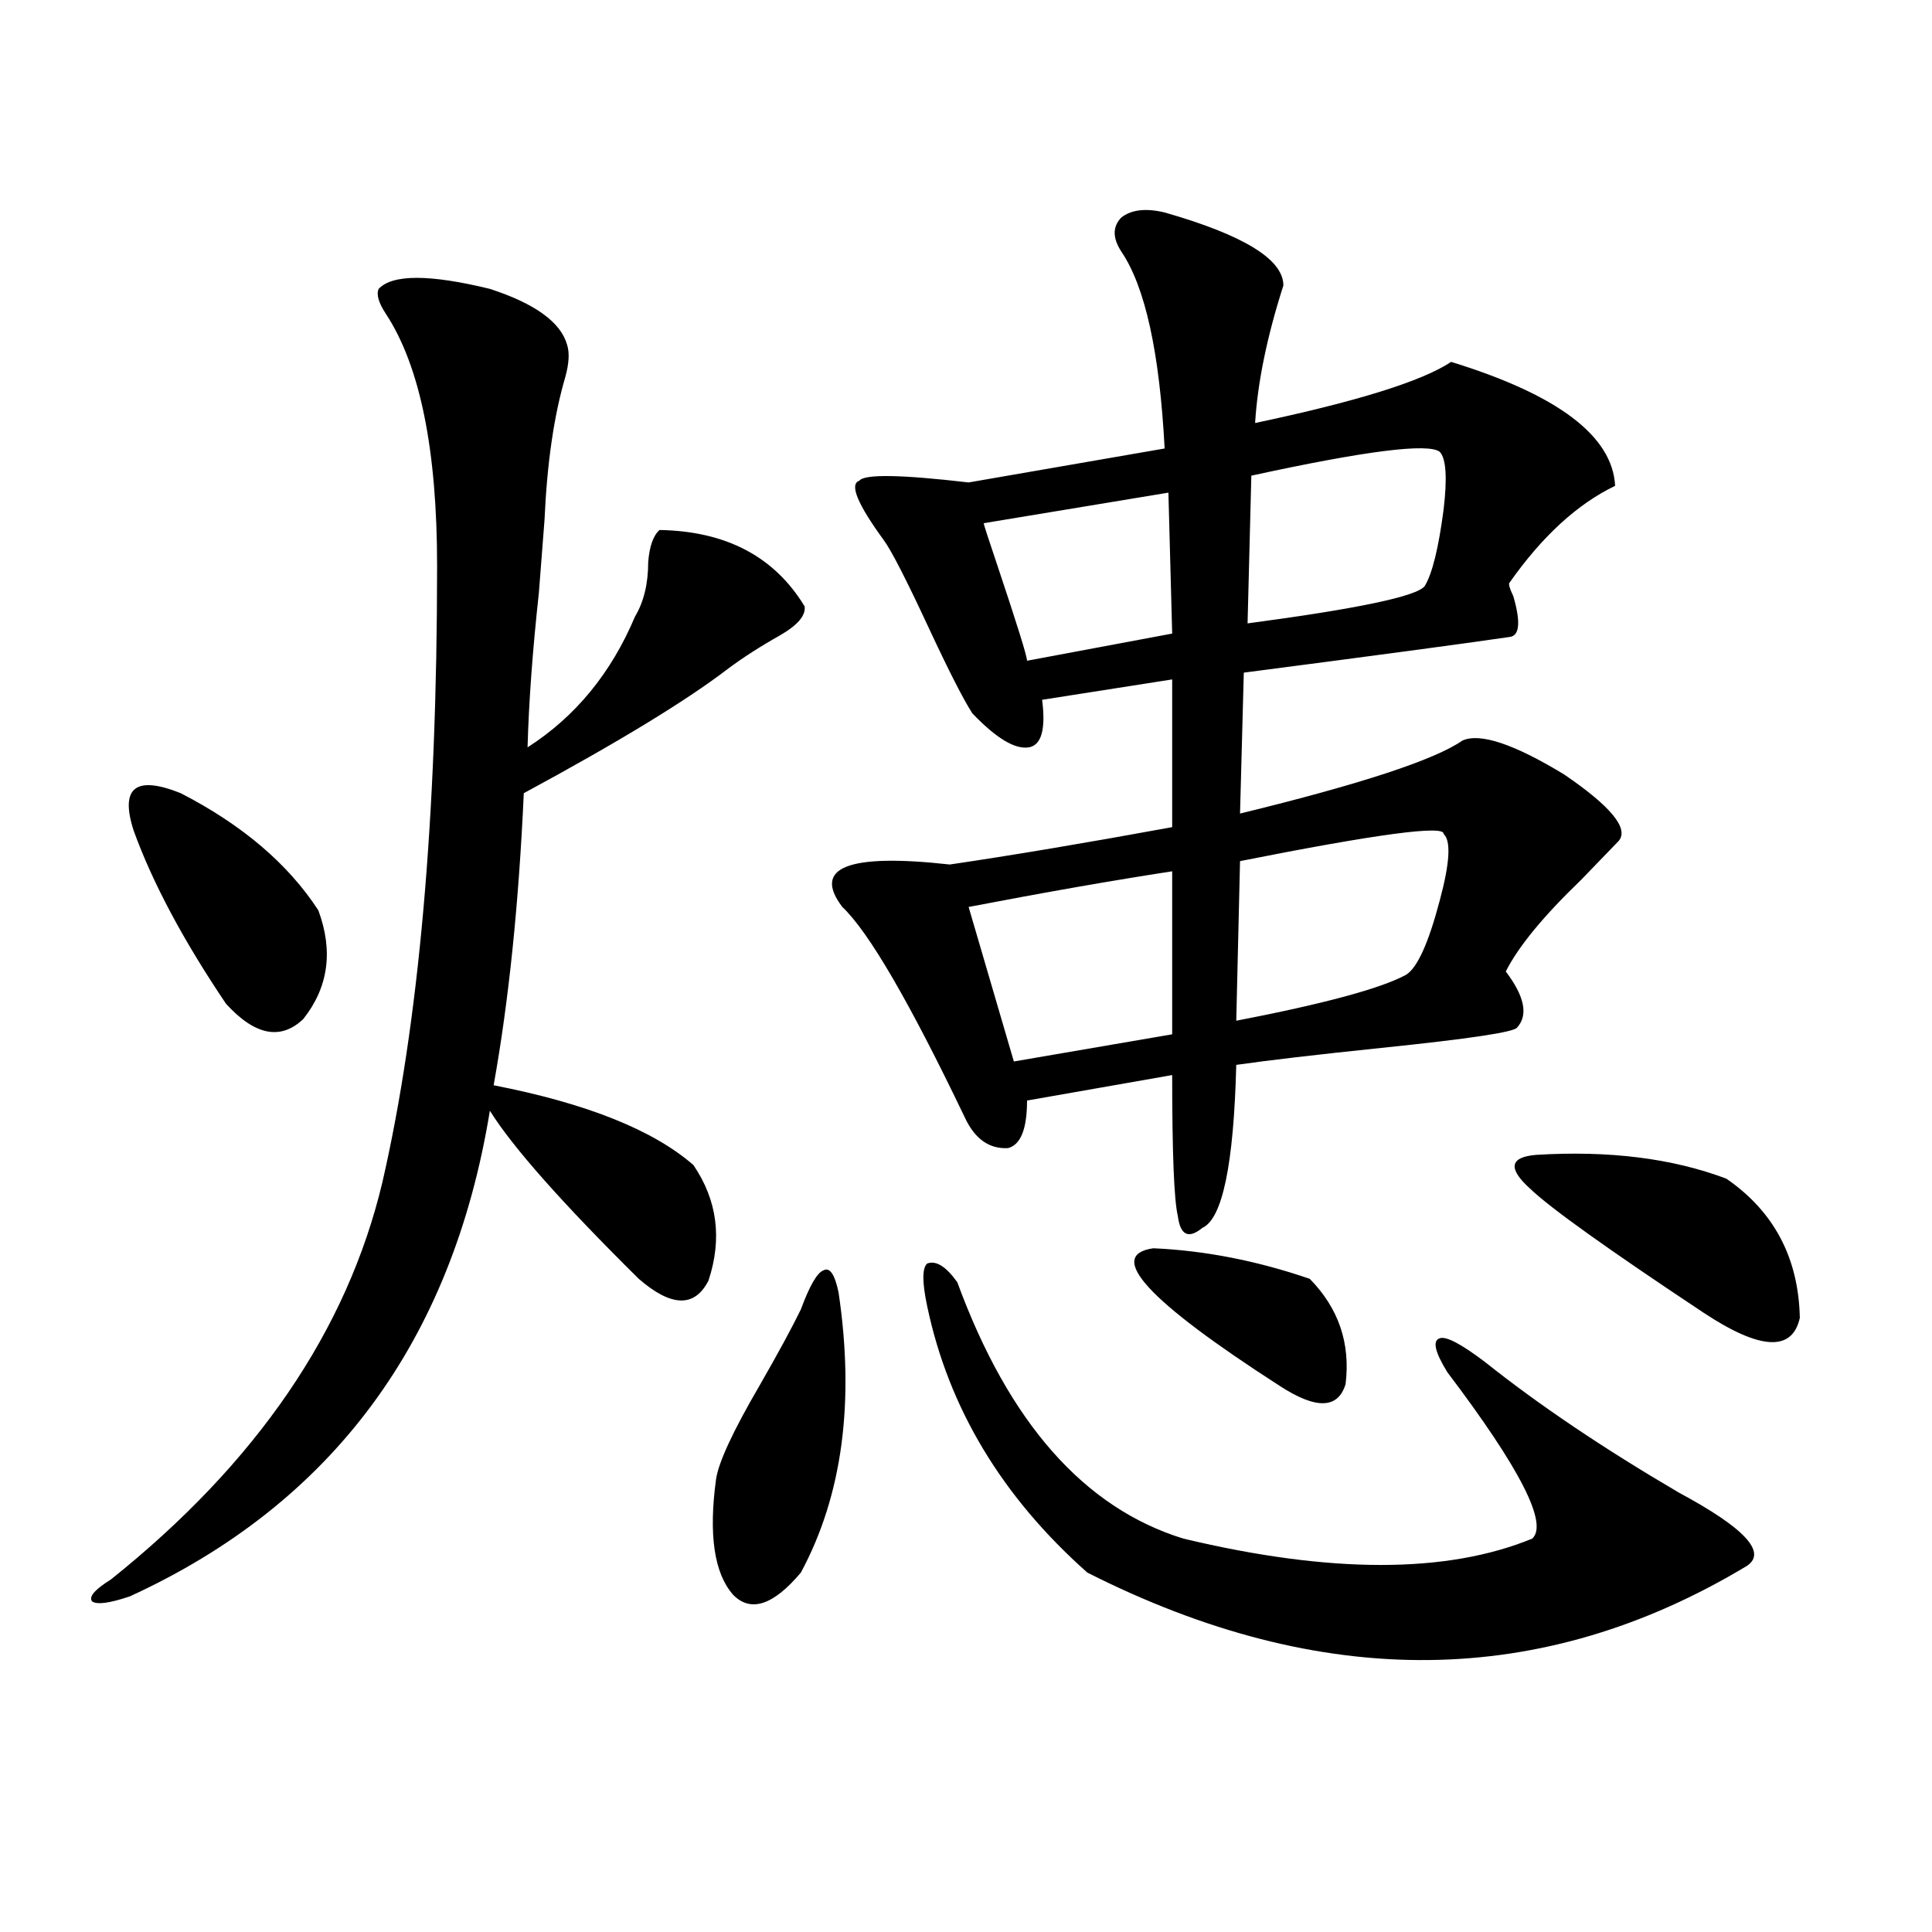
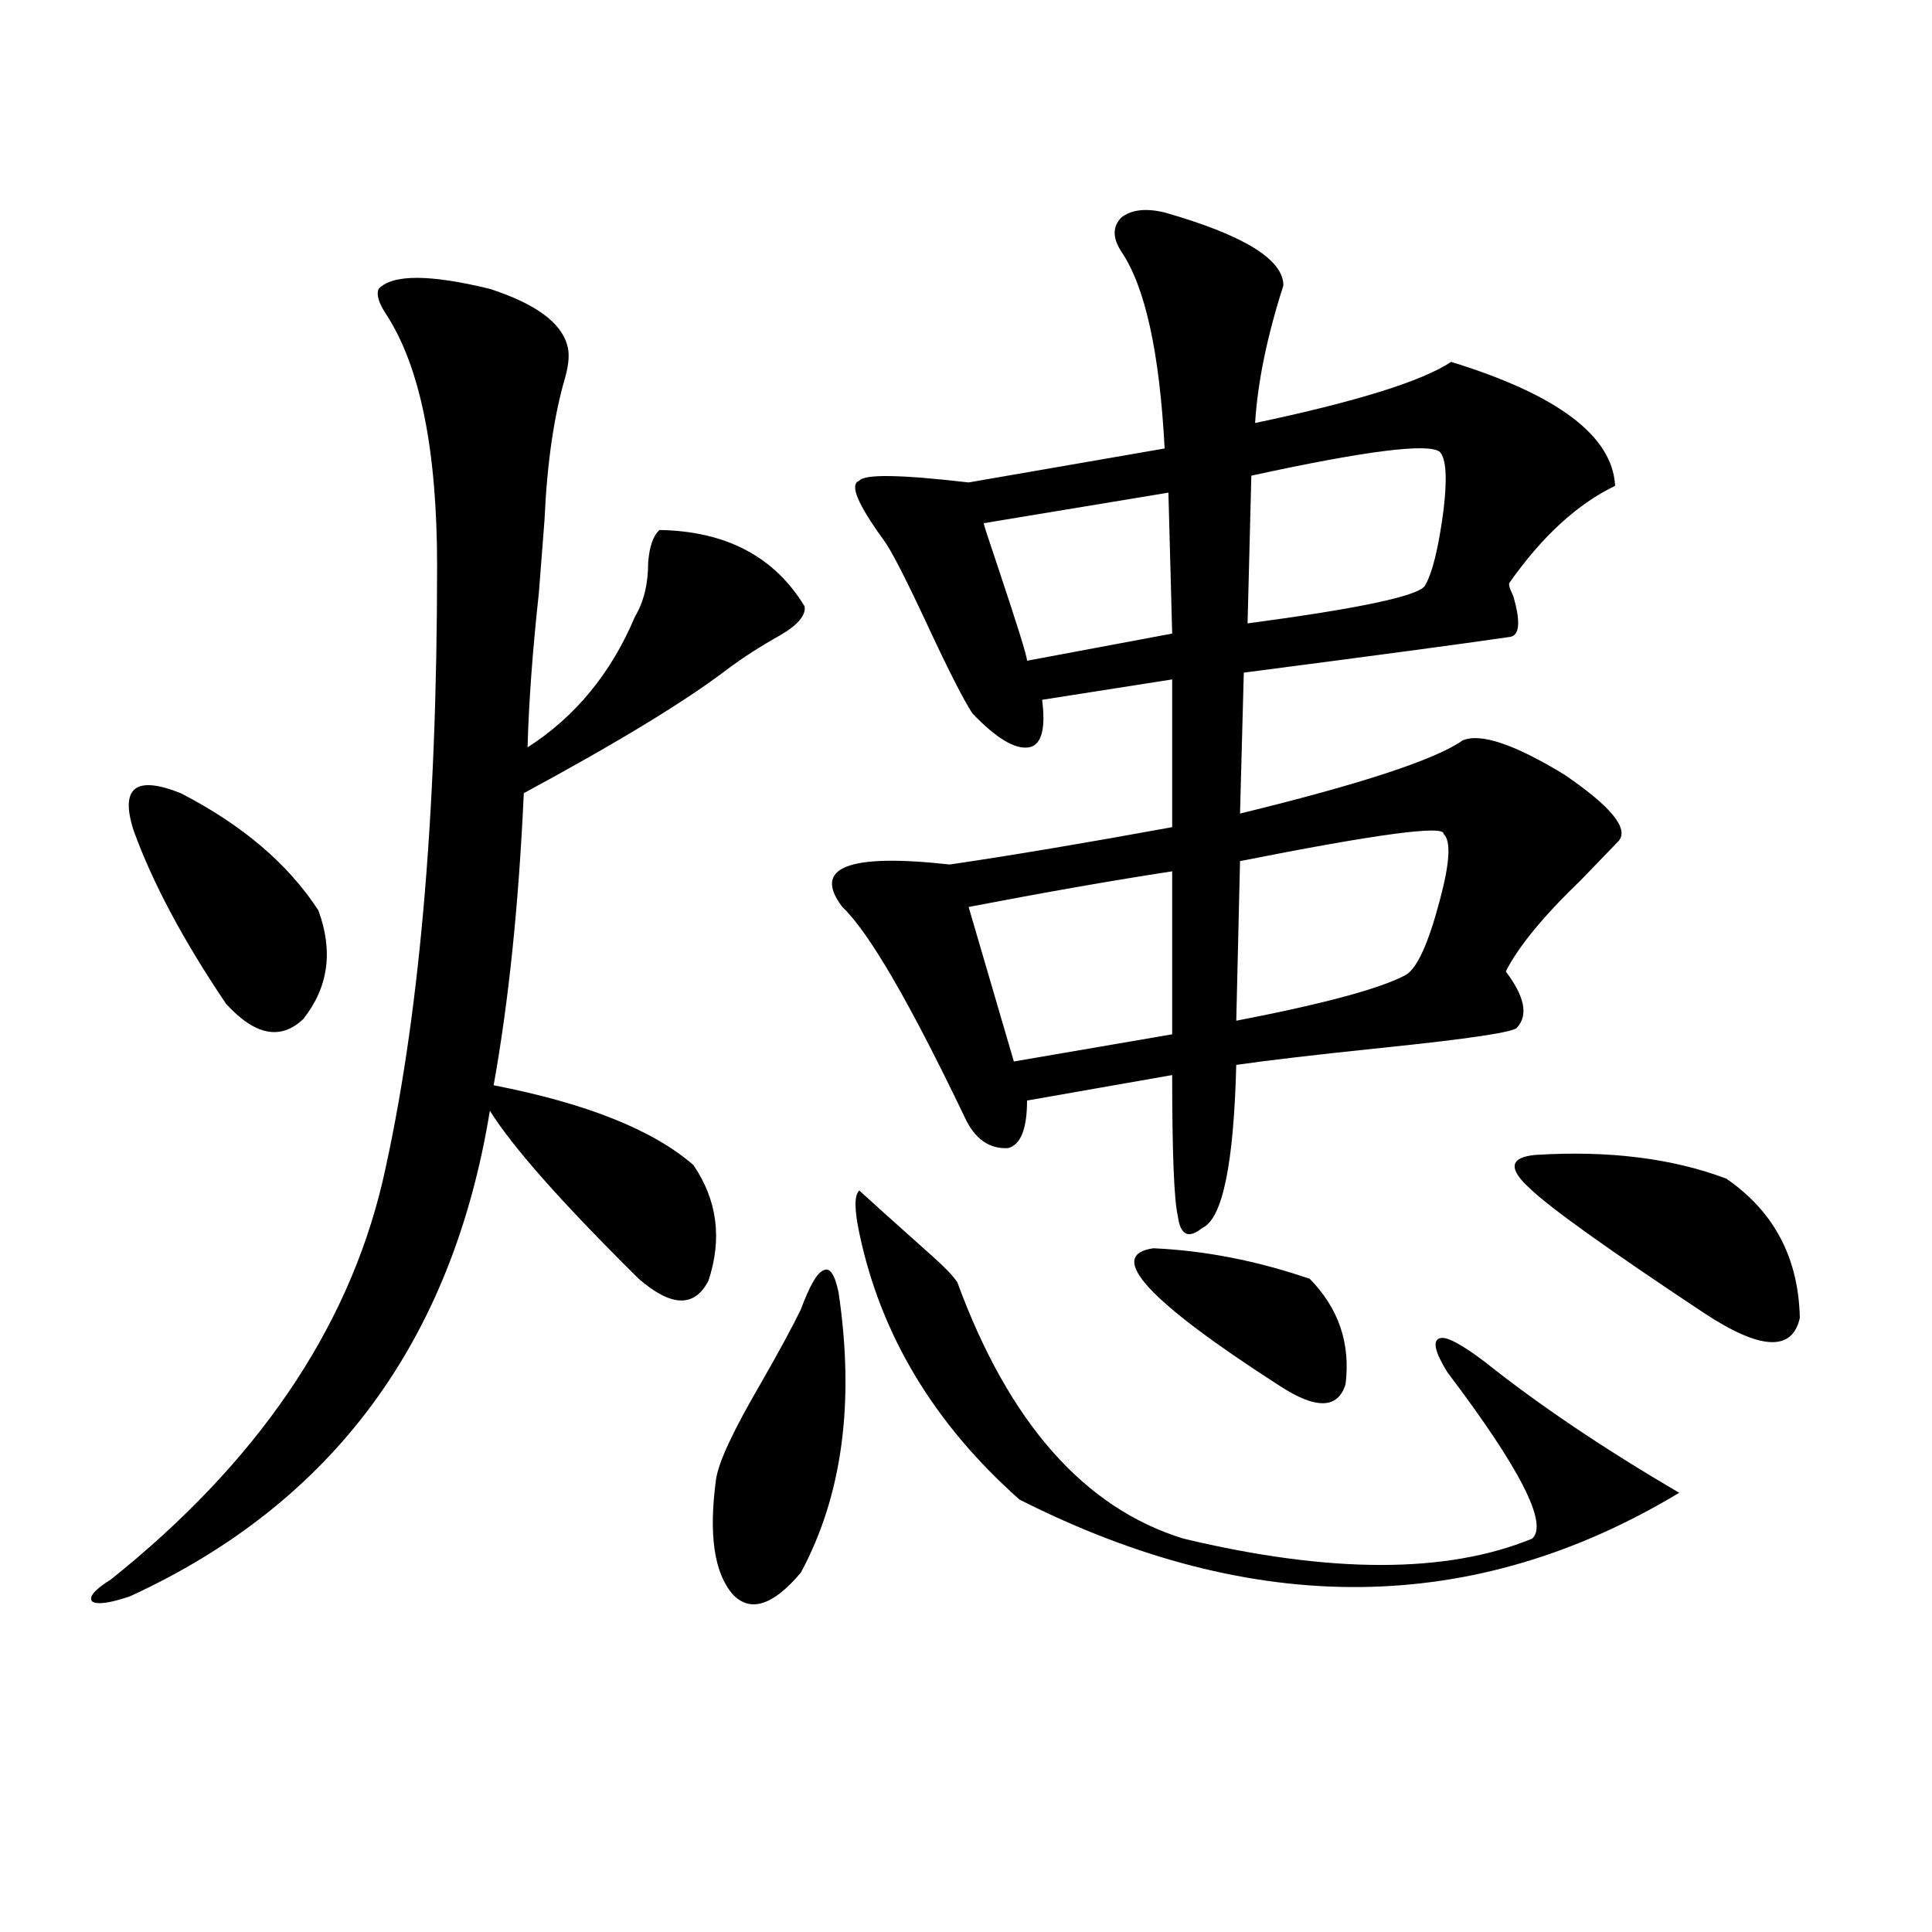
<svg xmlns="http://www.w3.org/2000/svg" version="1.1" id="图层_1" x="0px" y="0px" width="1000px" height="1000px" viewBox="0 0 1000 1000" enable-background="new 0 0 1000 1000" xml:space="preserve">
-   <path d="M195.995,149.52c7.149-7.608,26.341-7.608,57.56,0c23.414,7.622,36.737,17.29,39.999,29.004  c1.296,4.106,0.976,9.668-0.976,16.699c-5.854,19.927-9.436,44.536-10.731,73.828c-0.655,8.789-1.631,21.396-2.927,37.793  c-3.262,29.883-5.213,56.552-5.854,79.98c24.71-15.82,43.246-38.37,55.608-67.676c4.543-7.608,6.829-16.987,6.829-28.125  c0.641-8.198,2.592-13.761,5.854-16.699c34.466,0.591,59.511,13.774,75.12,39.551c0.641,4.696-3.582,9.668-12.683,14.941  c-10.411,5.864-19.512,11.728-27.316,17.578c-21.463,16.411-56.584,37.793-105.363,64.16  c-2.606,57.431-7.805,107.817-15.609,151.172c48.124,9.38,82.59,23.153,103.412,41.309c12.348,18.169,14.954,38.095,7.805,59.766  c-7.164,14.063-19.191,13.774-36.097-0.879c-39.679-39.249-65.364-68.253-77.071-87.012  c-19.512,119.531-81.629,203.329-186.337,251.367c-10.411,3.516-16.92,4.395-19.512,2.637c-1.951-2.349,1.296-6.152,9.756-11.426  c75.44-60.343,122.269-128.897,140.484-205.664c18.856-82.026,28.292-188.374,28.292-319.043c0-59.766-8.78-103.12-26.341-130.078  C195.995,156.853,194.685,152.458,195.995,149.52z M69.169,429.891c-7.164-22.261,0.976-28.702,24.39-19.336  c31.859,16.411,55.608,36.626,71.218,60.645c7.805,21.094,5.198,39.853-7.805,56.25c-11.707,11.138-25.045,8.501-39.999-7.91  C94.854,486.731,78.925,456.849,69.169,429.891z M414.526,677.742c4.543-12.305,8.445-19.034,11.707-20.215  c3.247-1.758,5.854,2.06,7.805,11.426c8.445,56.841,1.951,105.181-19.512,145.02c-14.313,16.987-26.021,20.792-35.121,11.426  c-9.756-11.124-12.683-31.05-8.78-59.766c1.296-8.789,8.78-24.897,22.438-48.34C402.819,700.306,409.969,687.122,414.526,677.742z   M602.814,109.969c40.975,11.728,61.462,24.321,61.462,37.793c-8.46,26.367-13.338,50.098-14.634,71.191  c52.682-11.124,86.492-21.671,101.461-31.641c55.273,17.001,83.565,38.384,84.876,64.16c-19.512,9.38-37.728,26.079-54.633,50.098  c-0.655,0.591,0,2.938,1.951,7.031c3.902,13.485,3.247,20.517-1.951,21.094c-24.069,3.516-69.922,9.668-137.558,18.457  l-1.951,72.949c62.438-15.229,100.806-27.823,115.119-37.793c9.101-4.093,26.661,1.758,52.682,17.578  c24.055,16.411,33.49,27.837,28.292,34.277c-4.558,4.696-11.066,11.426-19.512,20.215c-19.512,18.759-32.529,34.579-39.023,47.461  c9.756,12.896,11.707,22.563,5.854,29.004c-1.311,2.349-24.725,5.864-70.242,10.547c-33.825,3.516-58.87,6.454-75.12,8.789  c-1.311,51.567-7.164,79.692-17.561,84.375c-7.164,5.864-11.387,3.817-12.683-6.152c-1.951-8.198-2.927-32.52-2.927-72.949  l-75.12,13.184c0,14.653-3.262,22.852-9.756,24.609c-9.756,0.591-17.24-4.683-22.438-15.82  c-28.627-59.766-49.755-96.089-63.413-108.984c-15.609-20.503,2.927-27.823,55.608-21.973  c31.859-4.683,70.242-11.124,115.119-19.336v-76.465l-67.315,10.547c1.951,15.243-0.335,23.442-6.829,24.609  c-7.164,1.181-16.92-4.683-29.268-17.578c-4.558-7.031-12.042-21.671-22.438-43.945c-11.707-25.187-19.512-40.43-23.414-45.703  c-13.658-18.745-17.896-29.004-12.683-30.762c2.592-3.516,21.463-3.214,56.584,0.879l101.461-17.578  c-2.606-49.796-10.091-83.784-22.438-101.953c-4.558-7.031-4.558-12.882,0-17.578C585.574,108.513,593.059,107.634,602.814,109.969z   M495.5,663.68c26.661,72.661,65.685,116.895,117.07,132.715c76.096,18.169,136.247,18.169,180.483,0  c8.445-7.608-6.188-36.323-43.901-86.133c-6.509-10.547-7.805-16.397-3.902-17.578c3.247-1.167,11.052,2.938,23.414,12.305  c27.957,22.274,61.462,44.824,100.485,67.676c33.811,18.169,45.518,30.762,35.121,37.793  c-106.019,63.858-219.842,65.039-341.455,3.516c-44.236-39.249-71.873-85.254-82.925-137.988c-2.606-12.305-2.606-19.624,0-21.973  C484.434,652.254,489.646,655.481,495.5,663.68z M606.717,450.984c-30.578,4.696-65.699,10.849-105.363,18.457l23.414,79.98  l81.949-14.063V450.984z M604.766,254.988l-95.607,15.82c0,0.591,2.271,7.622,6.829,21.094  c10.396,31.063,15.609,47.763,15.609,50.098l75.12-14.063L604.766,254.988z M596.961,646.102  c26.661,1.181,53.657,6.454,80.974,15.82c14.954,15.243,21.128,33.398,18.536,54.492c-3.902,12.896-15.289,13.184-34.146,0.879  C594.034,673.348,572.236,649.617,596.961,646.102z M747.201,431.648c0.641-4.683-34.48,0-105.363,14.063l-1.951,82.617  c45.518-8.789,74.785-16.699,87.803-23.73c5.854-3.516,11.707-16.397,17.561-38.672C750.448,446.59,751.104,435.164,747.201,431.648  z M745.25,233.895c-5.854-4.683-38.383-0.577-97.559,12.305l-1.951,76.465c57.225-7.608,87.803-14.063,91.705-19.336  c3.902-6.44,7.149-19.624,9.756-39.551C749.152,247.38,748.497,237.41,745.25,233.895z M795.005,597.762  c37.713-2.335,70.563,1.758,98.534,12.305c24.71,17.001,37.393,41.021,38.048,72.07c-3.902,17.578-20.487,16.699-49.755-2.637  c-49.435-32.808-79.357-54.19-89.754-64.16C780.371,604.793,781.347,598.942,795.005,597.762z" />
+   <path d="M195.995,149.52c7.149-7.608,26.341-7.608,57.56,0c23.414,7.622,36.737,17.29,39.999,29.004  c1.296,4.106,0.976,9.668-0.976,16.699c-5.854,19.927-9.436,44.536-10.731,73.828c-0.655,8.789-1.631,21.396-2.927,37.793  c-3.262,29.883-5.213,56.552-5.854,79.98c24.71-15.82,43.246-38.37,55.608-67.676c4.543-7.608,6.829-16.987,6.829-28.125  c0.641-8.198,2.592-13.761,5.854-16.699c34.466,0.591,59.511,13.774,75.12,39.551c0.641,4.696-3.582,9.668-12.683,14.941  c-10.411,5.864-19.512,11.728-27.316,17.578c-21.463,16.411-56.584,37.793-105.363,64.16  c-2.606,57.431-7.805,107.817-15.609,151.172c48.124,9.38,82.59,23.153,103.412,41.309c12.348,18.169,14.954,38.095,7.805,59.766  c-7.164,14.063-19.191,13.774-36.097-0.879c-39.679-39.249-65.364-68.253-77.071-87.012  c-19.512,119.531-81.629,203.329-186.337,251.367c-10.411,3.516-16.92,4.395-19.512,2.637c-1.951-2.349,1.296-6.152,9.756-11.426  c75.44-60.343,122.269-128.897,140.484-205.664c18.856-82.026,28.292-188.374,28.292-319.043c0-59.766-8.78-103.12-26.341-130.078  C195.995,156.853,194.685,152.458,195.995,149.52z M69.169,429.891c-7.164-22.261,0.976-28.702,24.39-19.336  c31.859,16.411,55.608,36.626,71.218,60.645c7.805,21.094,5.198,39.853-7.805,56.25c-11.707,11.138-25.045,8.501-39.999-7.91  C94.854,486.731,78.925,456.849,69.169,429.891z M414.526,677.742c4.543-12.305,8.445-19.034,11.707-20.215  c3.247-1.758,5.854,2.06,7.805,11.426c8.445,56.841,1.951,105.181-19.512,145.02c-14.313,16.987-26.021,20.792-35.121,11.426  c-9.756-11.124-12.683-31.05-8.78-59.766c1.296-8.789,8.78-24.897,22.438-48.34C402.819,700.306,409.969,687.122,414.526,677.742z   M602.814,109.969c40.975,11.728,61.462,24.321,61.462,37.793c-8.46,26.367-13.338,50.098-14.634,71.191  c52.682-11.124,86.492-21.671,101.461-31.641c55.273,17.001,83.565,38.384,84.876,64.16c-19.512,9.38-37.728,26.079-54.633,50.098  c-0.655,0.591,0,2.938,1.951,7.031c3.902,13.485,3.247,20.517-1.951,21.094c-24.069,3.516-69.922,9.668-137.558,18.457  l-1.951,72.949c62.438-15.229,100.806-27.823,115.119-37.793c9.101-4.093,26.661,1.758,52.682,17.578  c24.055,16.411,33.49,27.837,28.292,34.277c-4.558,4.696-11.066,11.426-19.512,20.215c-19.512,18.759-32.529,34.579-39.023,47.461  c9.756,12.896,11.707,22.563,5.854,29.004c-1.311,2.349-24.725,5.864-70.242,10.547c-33.825,3.516-58.87,6.454-75.12,8.789  c-1.311,51.567-7.164,79.692-17.561,84.375c-7.164,5.864-11.387,3.817-12.683-6.152c-1.951-8.198-2.927-32.52-2.927-72.949  l-75.12,13.184c0,14.653-3.262,22.852-9.756,24.609c-9.756,0.591-17.24-4.683-22.438-15.82  c-28.627-59.766-49.755-96.089-63.413-108.984c-15.609-20.503,2.927-27.823,55.608-21.973  c31.859-4.683,70.242-11.124,115.119-19.336v-76.465l-67.315,10.547c1.951,15.243-0.335,23.442-6.829,24.609  c-7.164,1.181-16.92-4.683-29.268-17.578c-4.558-7.031-12.042-21.671-22.438-43.945c-11.707-25.187-19.512-40.43-23.414-45.703  c-13.658-18.745-17.896-29.004-12.683-30.762c2.592-3.516,21.463-3.214,56.584,0.879l101.461-17.578  c-2.606-49.796-10.091-83.784-22.438-101.953c-4.558-7.031-4.558-12.882,0-17.578C585.574,108.513,593.059,107.634,602.814,109.969z   M495.5,663.68c26.661,72.661,65.685,116.895,117.07,132.715c76.096,18.169,136.247,18.169,180.483,0  c8.445-7.608-6.188-36.323-43.901-86.133c-6.509-10.547-7.805-16.397-3.902-17.578c3.247-1.167,11.052,2.938,23.414,12.305  c27.957,22.274,61.462,44.824,100.485,67.676c-106.019,63.858-219.842,65.039-341.455,3.516c-44.236-39.249-71.873-85.254-82.925-137.988c-2.606-12.305-2.606-19.624,0-21.973  C484.434,652.254,489.646,655.481,495.5,663.68z M606.717,450.984c-30.578,4.696-65.699,10.849-105.363,18.457l23.414,79.98  l81.949-14.063V450.984z M604.766,254.988l-95.607,15.82c0,0.591,2.271,7.622,6.829,21.094  c10.396,31.063,15.609,47.763,15.609,50.098l75.12-14.063L604.766,254.988z M596.961,646.102  c26.661,1.181,53.657,6.454,80.974,15.82c14.954,15.243,21.128,33.398,18.536,54.492c-3.902,12.896-15.289,13.184-34.146,0.879  C594.034,673.348,572.236,649.617,596.961,646.102z M747.201,431.648c0.641-4.683-34.48,0-105.363,14.063l-1.951,82.617  c45.518-8.789,74.785-16.699,87.803-23.73c5.854-3.516,11.707-16.397,17.561-38.672C750.448,446.59,751.104,435.164,747.201,431.648  z M745.25,233.895c-5.854-4.683-38.383-0.577-97.559,12.305l-1.951,76.465c57.225-7.608,87.803-14.063,91.705-19.336  c3.902-6.44,7.149-19.624,9.756-39.551C749.152,247.38,748.497,237.41,745.25,233.895z M795.005,597.762  c37.713-2.335,70.563,1.758,98.534,12.305c24.71,17.001,37.393,41.021,38.048,72.07c-3.902,17.578-20.487,16.699-49.755-2.637  c-49.435-32.808-79.357-54.19-89.754-64.16C780.371,604.793,781.347,598.942,795.005,597.762z" />
</svg>